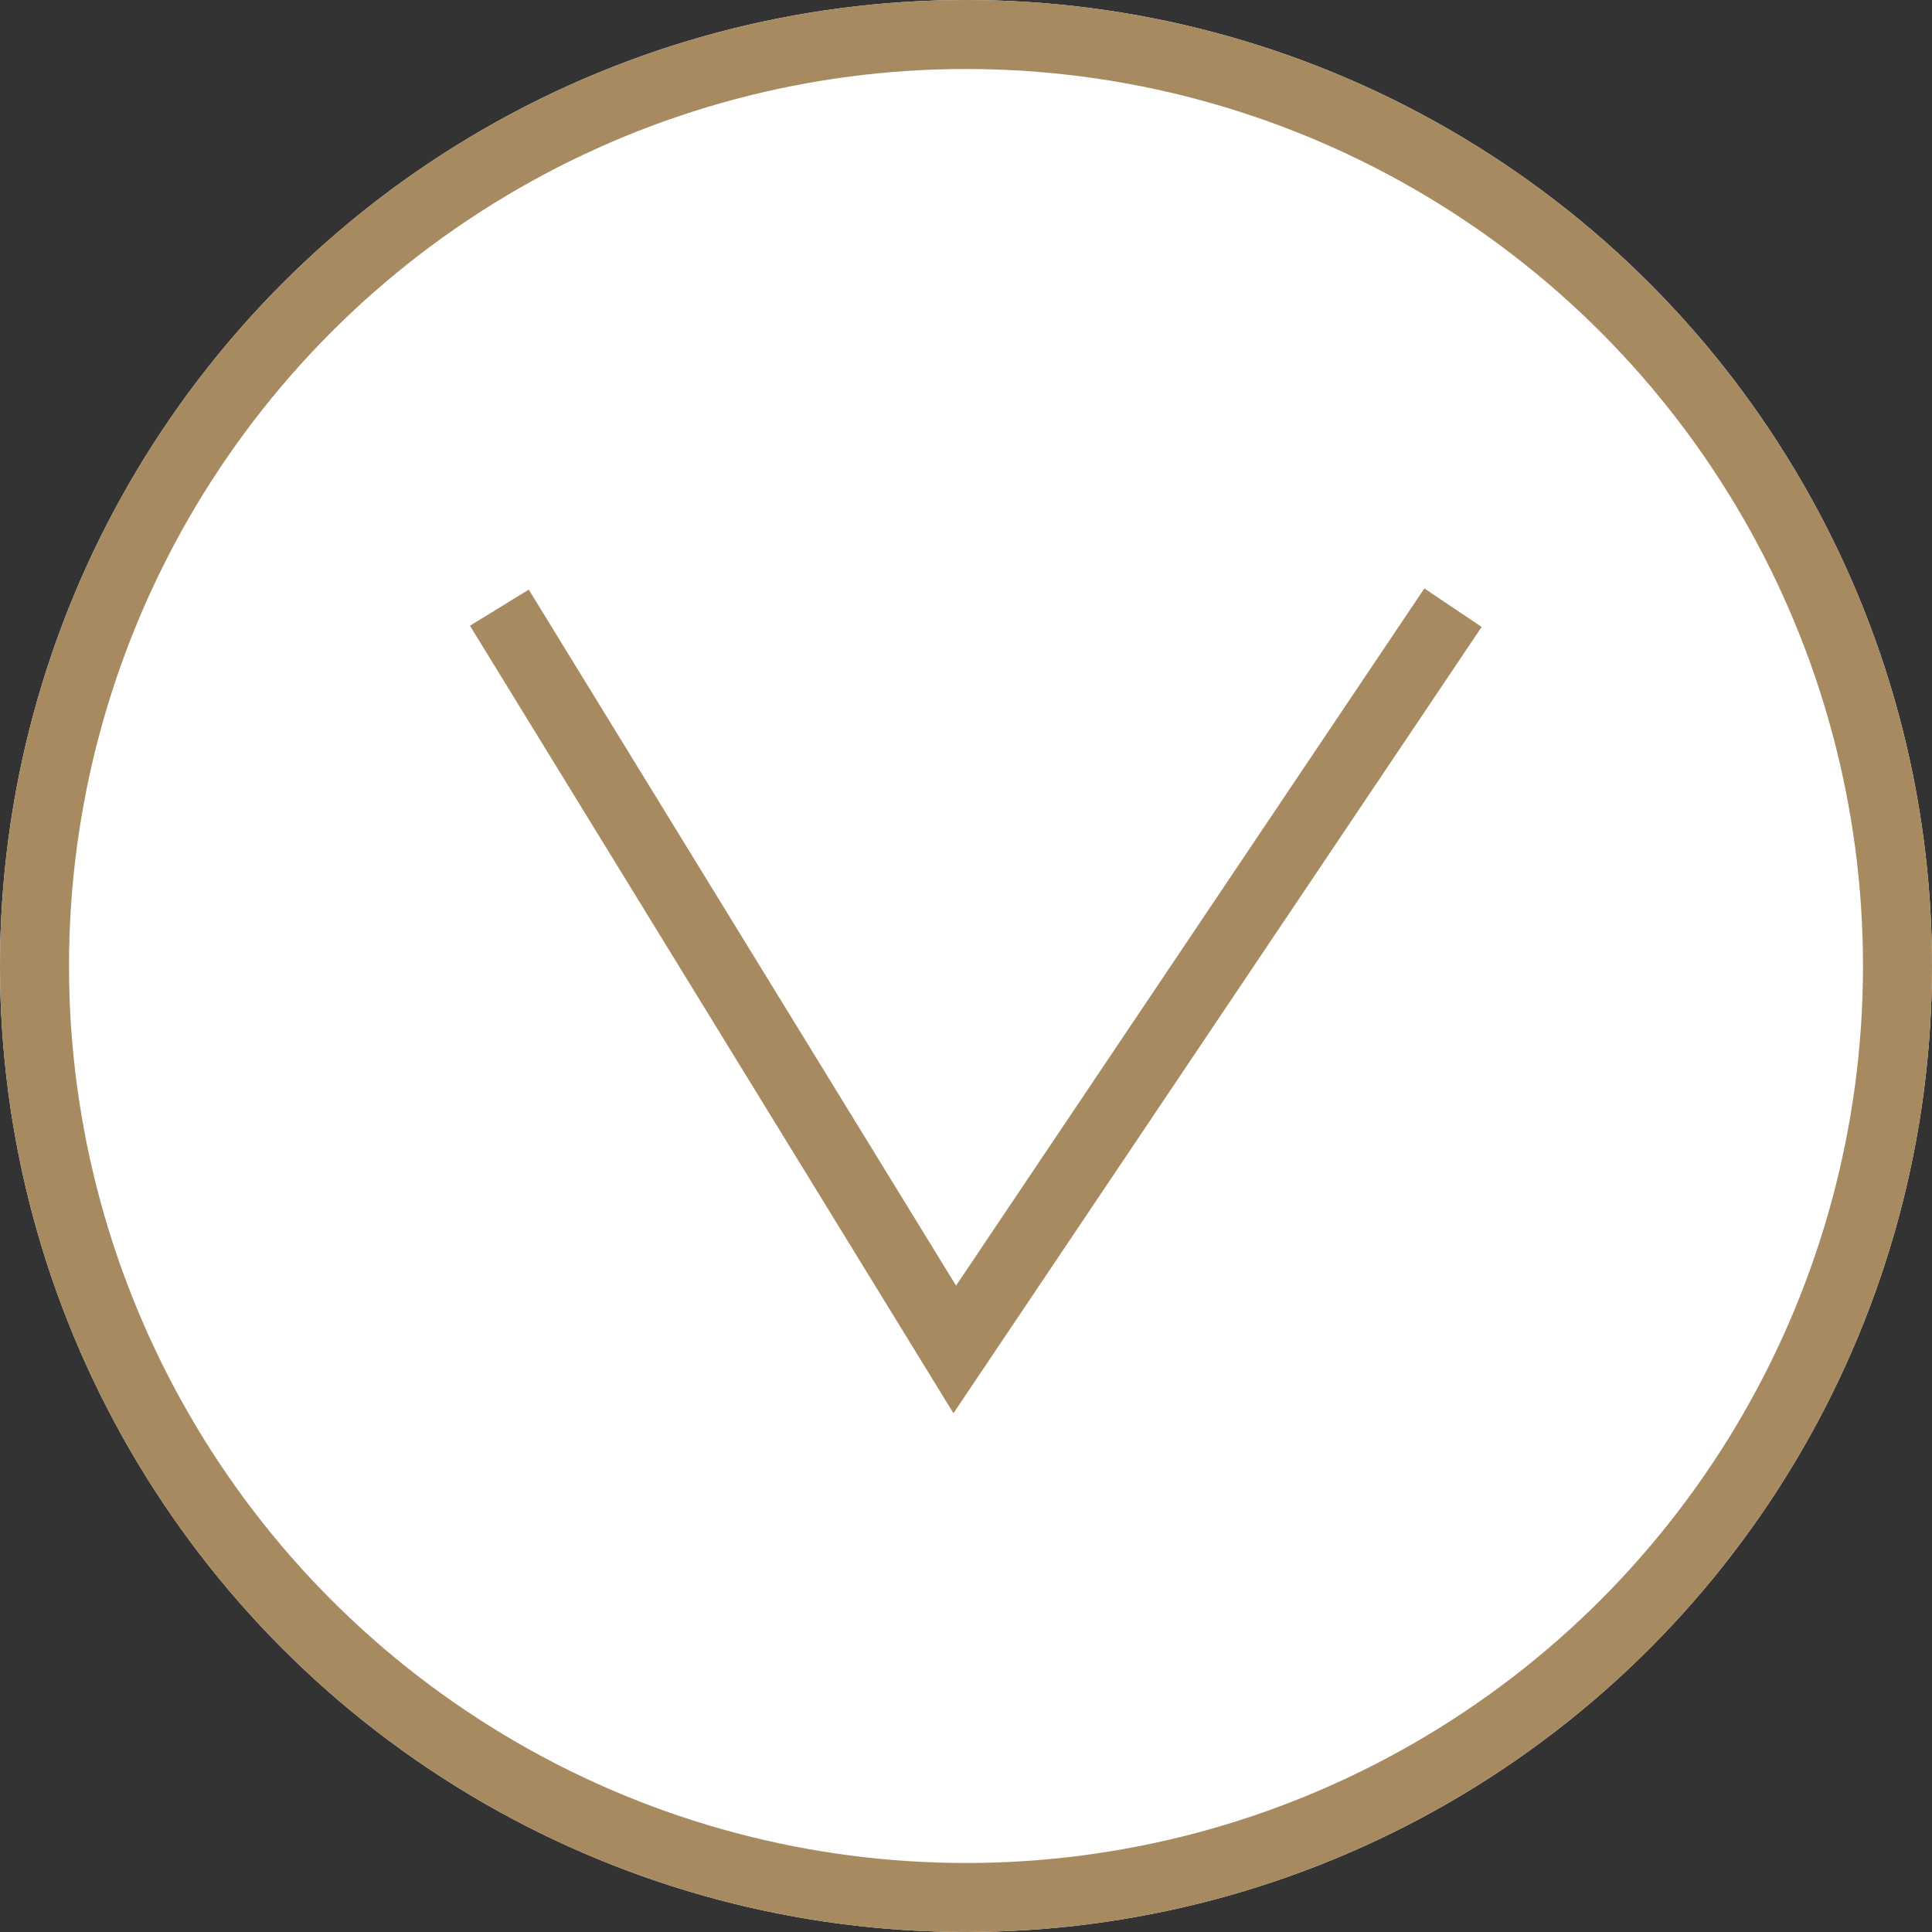
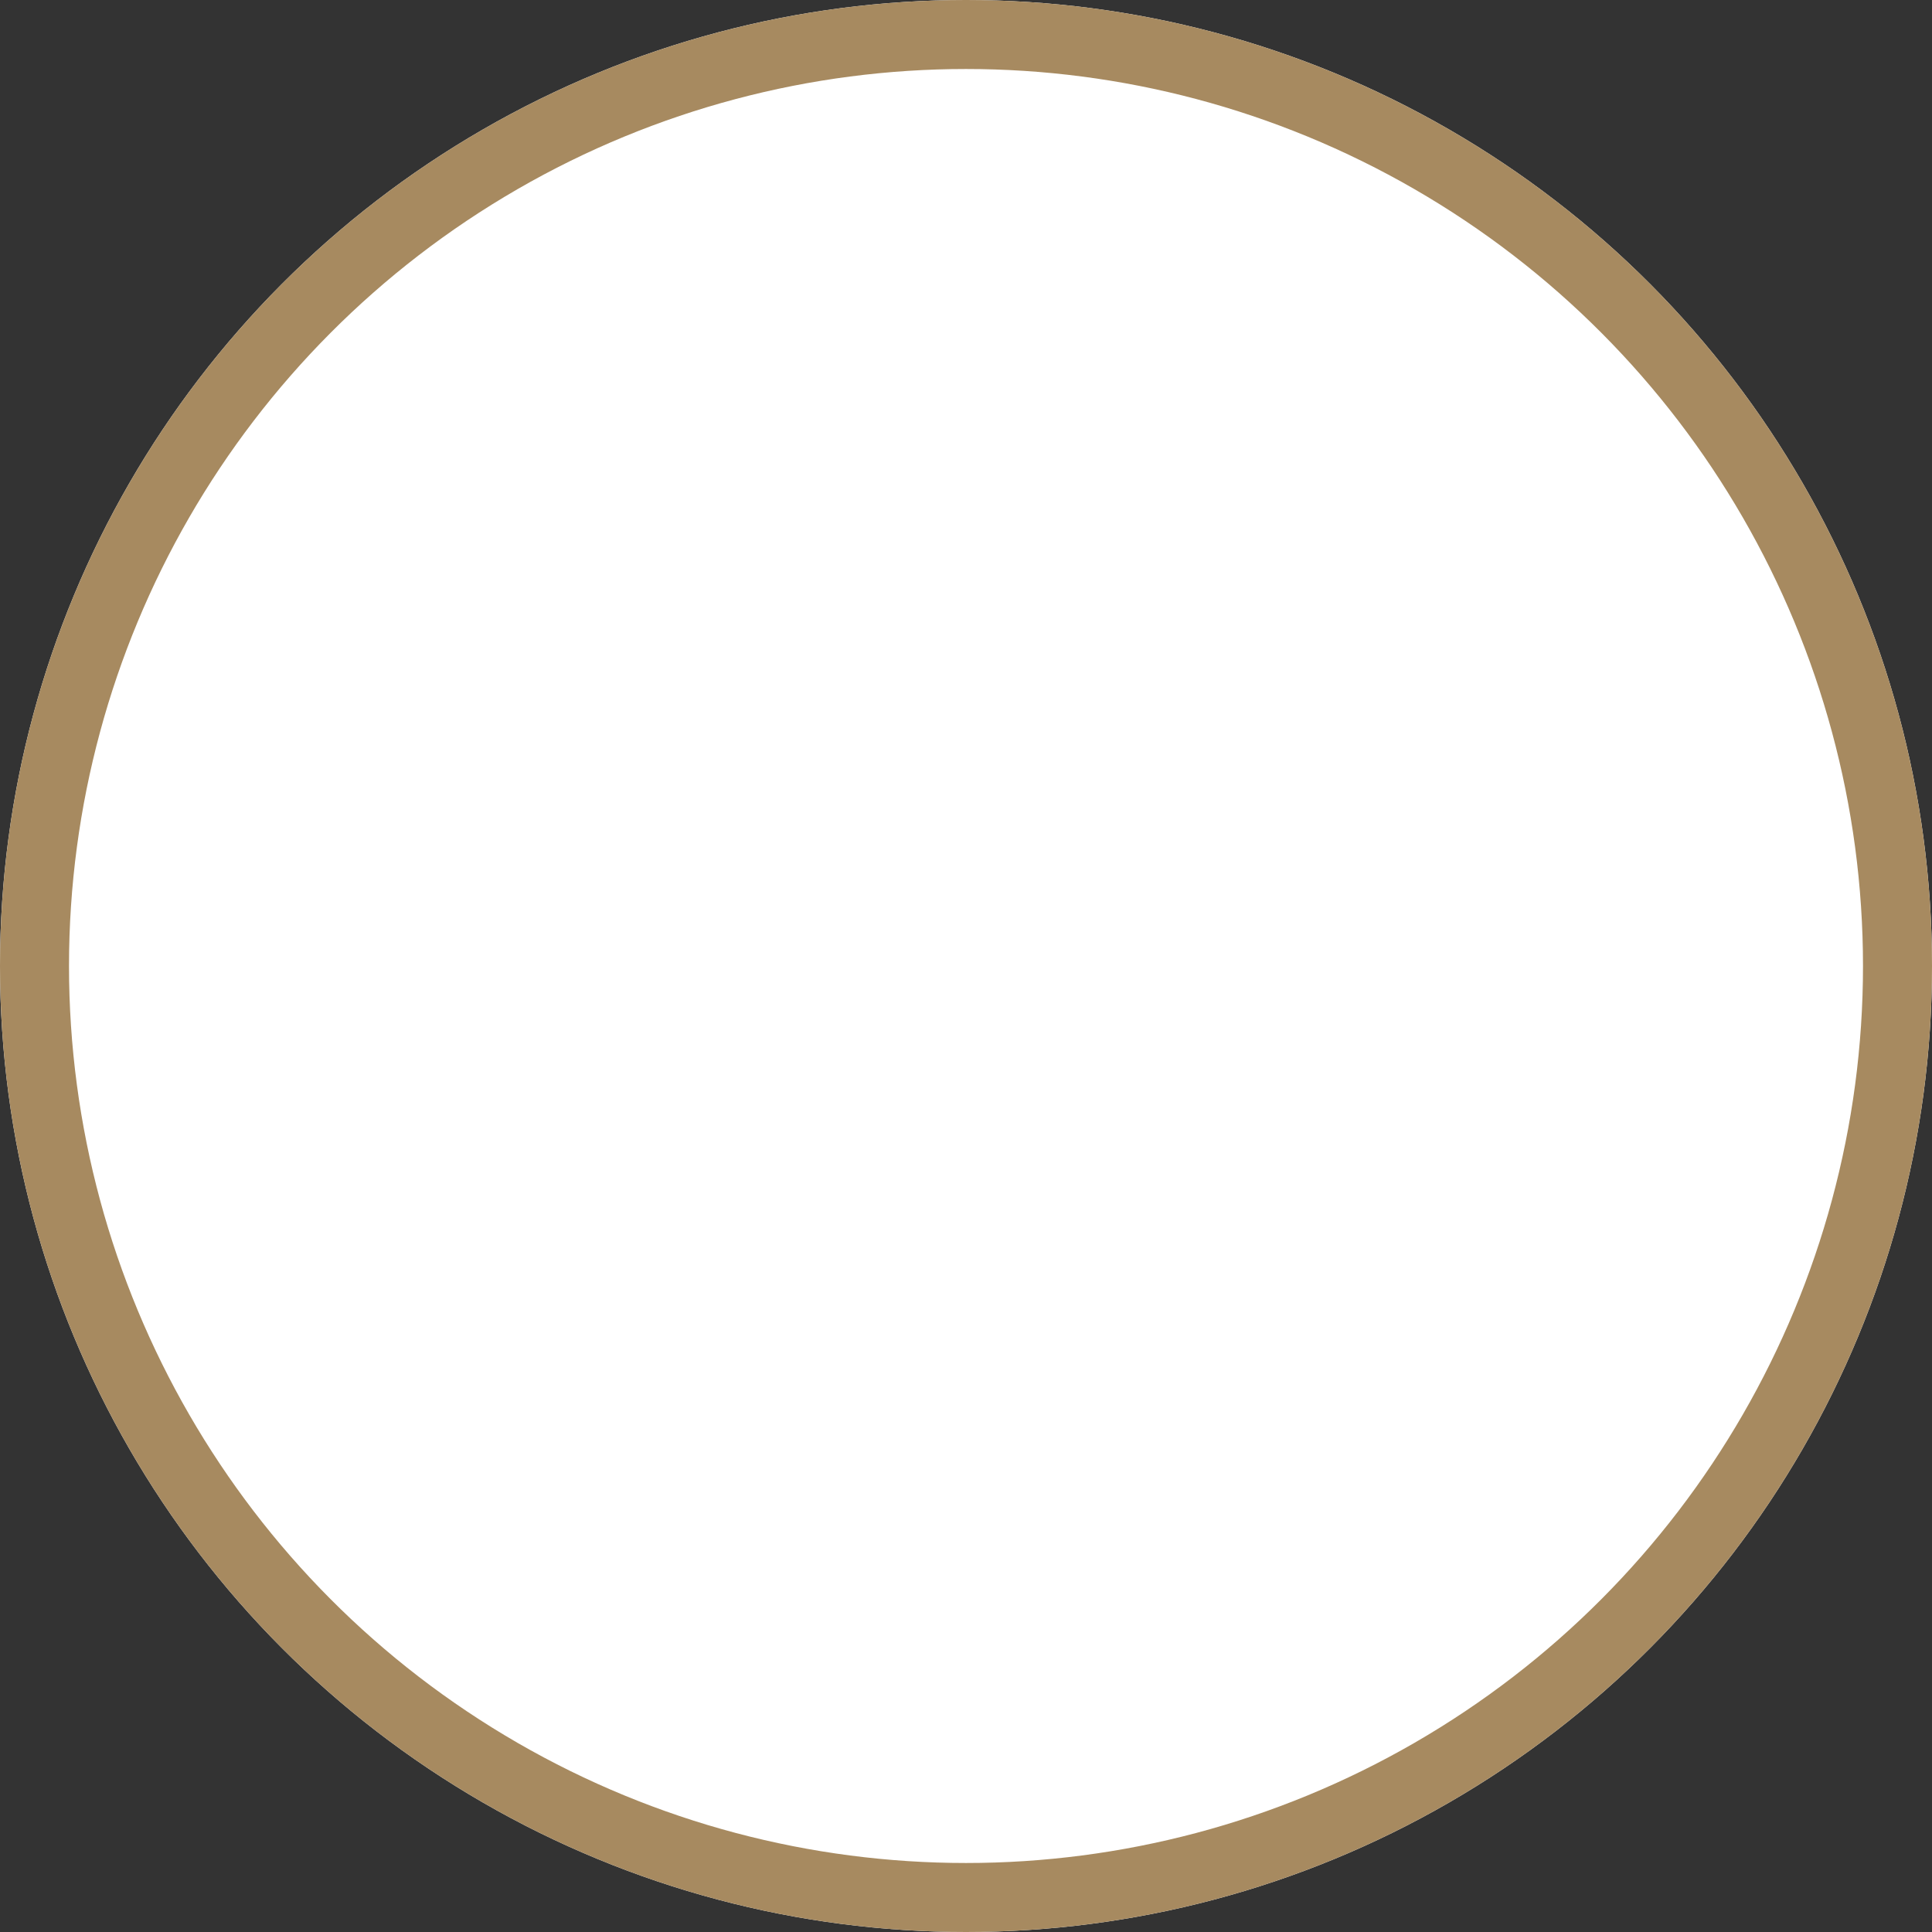
<svg xmlns="http://www.w3.org/2000/svg" width="28" height="28" viewBox="0 0 28 28">
  <rect x="0" y="0" width="28" height="28" fill="#333333" stroke="none" />
  <g id="グループ_47753" data-name="グループ 47753" transform="translate(-1258 -6925.689)">
    <g id="楕円形_5" data-name="楕円形 5" transform="translate(1258 6925.689)" fill="#fff" stroke="#a78a60" stroke-width="1">
      <circle cx="14" cy="14" r="14" stroke="none" />
      <circle cx="14" cy="14" r="13.5" fill="none" />
    </g>
-     <path id="パス_29763" data-name="パス 29763" d="M0,0,6.6,10.75,13.821,0" transform="translate(1265.237 6934.496)" fill="none" stroke="#a78a60" stroke-width="1" />
  </g>
</svg>